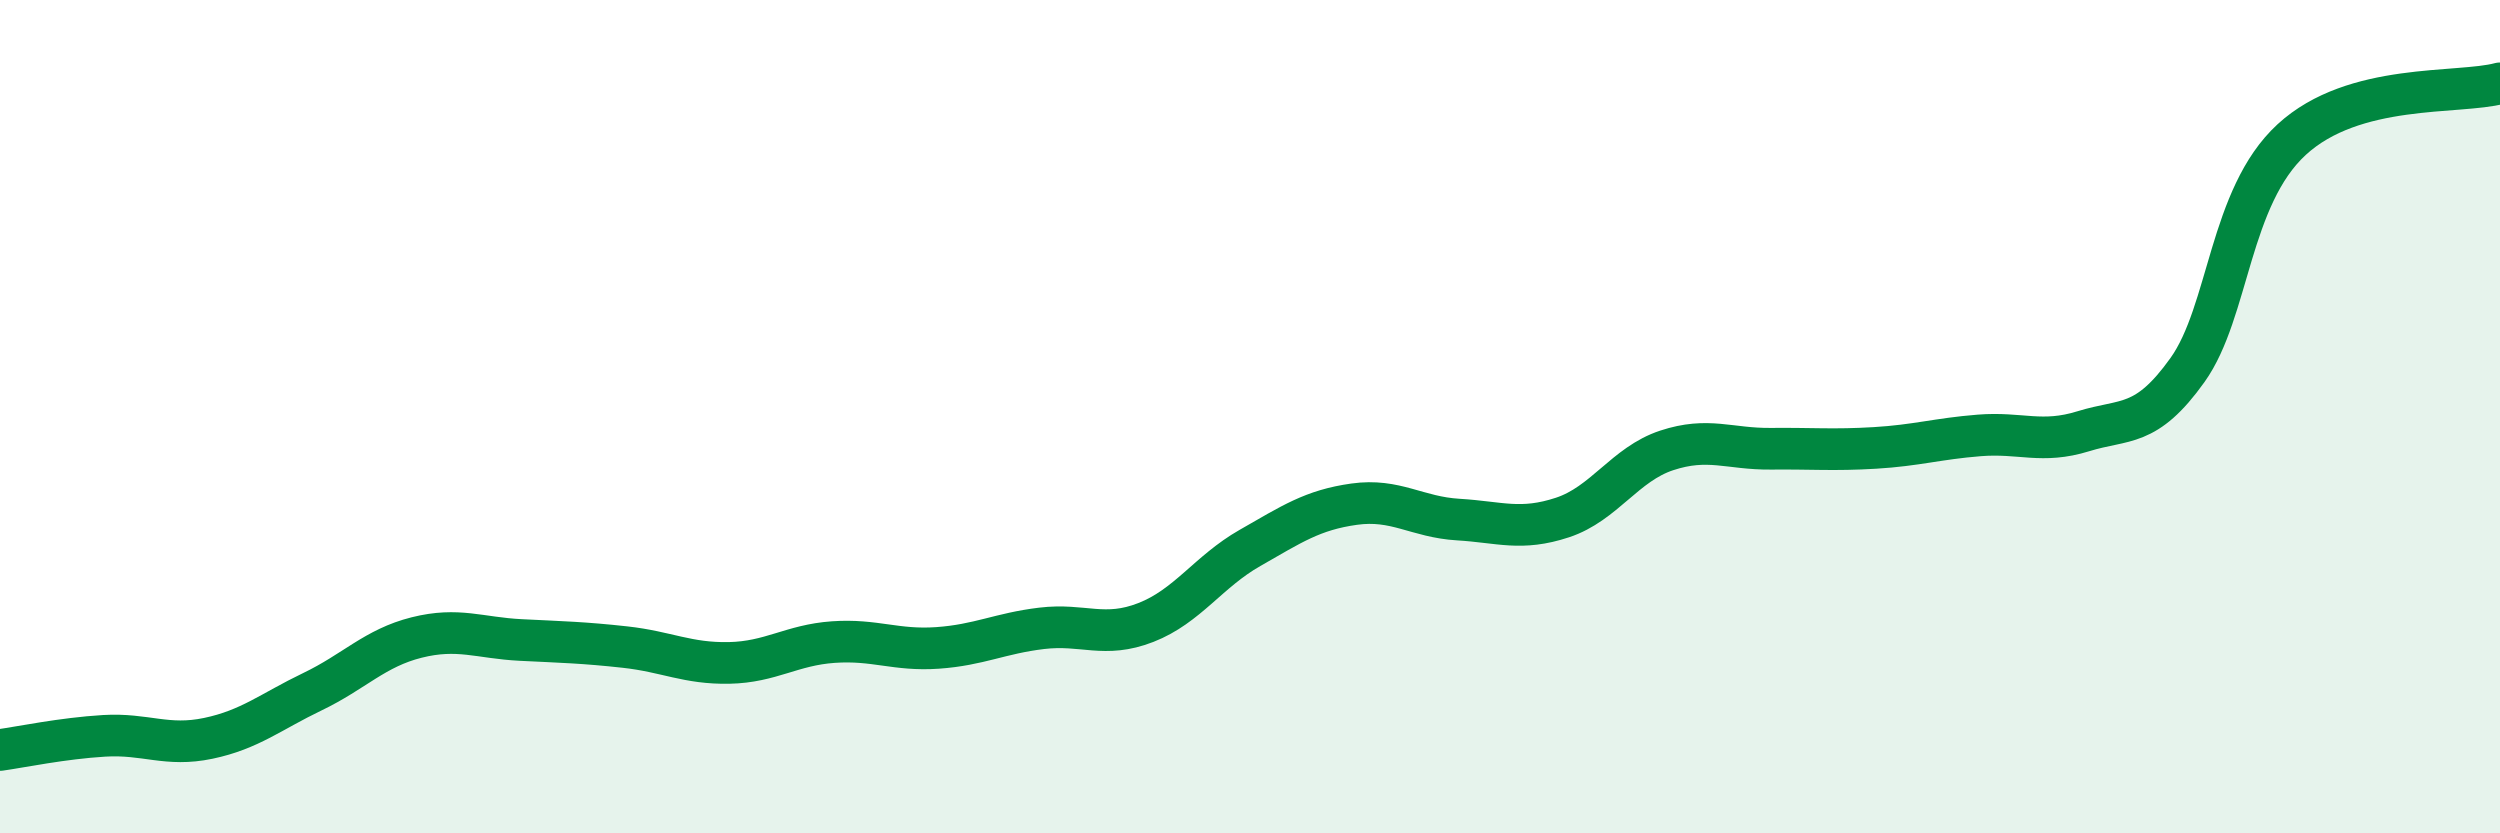
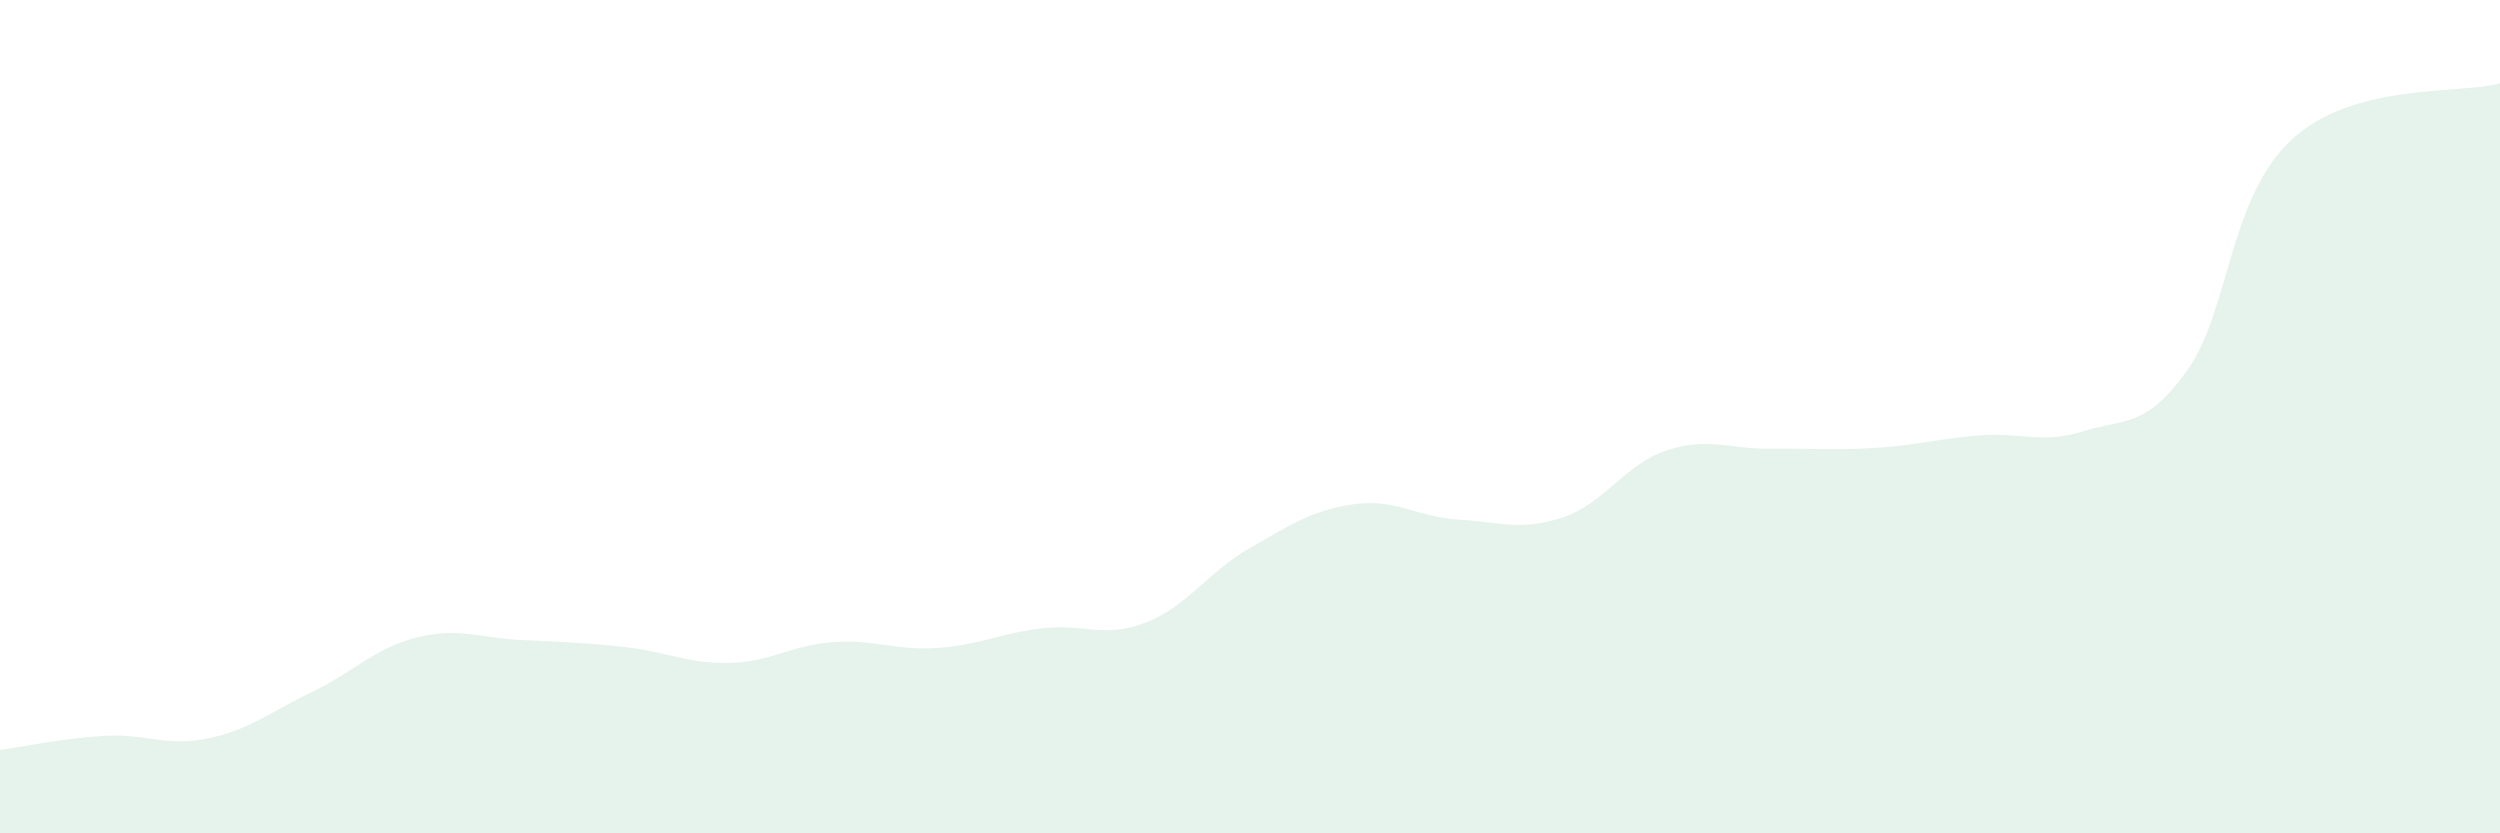
<svg xmlns="http://www.w3.org/2000/svg" width="60" height="20" viewBox="0 0 60 20">
  <path d="M 0,18 C 0.5,17.93 1.5,17.72 2.5,17.66 C 3.5,17.6 4,17.93 5,17.72 C 6,17.51 6.5,17.08 7.5,16.6 C 8.5,16.12 9,15.55 10,15.3 C 11,15.05 11.5,15.31 12.5,15.36 C 13.5,15.41 14,15.42 15,15.53 C 16,15.64 16.5,15.93 17.5,15.91 C 18.5,15.89 19,15.48 20,15.41 C 21,15.34 21.5,15.62 22.5,15.55 C 23.5,15.48 24,15.2 25,15.08 C 26,14.96 26.5,15.33 27.5,14.94 C 28.5,14.55 29,13.72 30,13.15 C 31,12.58 31.5,12.24 32.5,12.1 C 33.5,11.96 34,12.41 35,12.47 C 36,12.53 36.5,12.75 37.5,12.42 C 38.5,12.09 39,11.14 40,10.81 C 41,10.48 41.5,10.78 42.5,10.77 C 43.5,10.76 44,10.81 45,10.75 C 46,10.69 46.5,10.53 47.5,10.45 C 48.5,10.37 49,10.66 50,10.35 C 51,10.04 51.5,10.28 52.5,8.88 C 53.5,7.48 53.5,4.73 55,3.35 C 56.5,1.97 59,2.27 60,2L60 20L0 20Z" fill="#008740" opacity="0.1" stroke-linecap="round" stroke-linejoin="round" />
-   <path d="M 0,18 C 0.5,17.93 1.5,17.72 2.5,17.66 C 3.5,17.6 4,17.93 5,17.72 C 6,17.51 6.5,17.08 7.5,16.6 C 8.5,16.12 9,15.55 10,15.3 C 11,15.05 11.5,15.31 12.5,15.36 C 13.5,15.41 14,15.42 15,15.53 C 16,15.64 16.5,15.93 17.5,15.91 C 18.5,15.89 19,15.48 20,15.41 C 21,15.34 21.5,15.62 22.5,15.55 C 23.5,15.48 24,15.2 25,15.08 C 26,14.96 26.5,15.33 27.5,14.94 C 28.5,14.55 29,13.72 30,13.15 C 31,12.58 31.5,12.24 32.5,12.1 C 33.5,11.96 34,12.41 35,12.47 C 36,12.53 36.5,12.75 37.5,12.42 C 38.5,12.09 39,11.14 40,10.81 C 41,10.48 41.5,10.78 42.5,10.77 C 43.5,10.76 44,10.81 45,10.75 C 46,10.69 46.5,10.53 47.5,10.45 C 48.5,10.37 49,10.66 50,10.35 C 51,10.04 51.5,10.28 52.5,8.88 C 53.5,7.48 53.5,4.73 55,3.35 C 56.5,1.97 59,2.27 60,2" stroke="#008740" stroke-width="1" fill="none" stroke-linecap="round" stroke-linejoin="round" />
</svg>